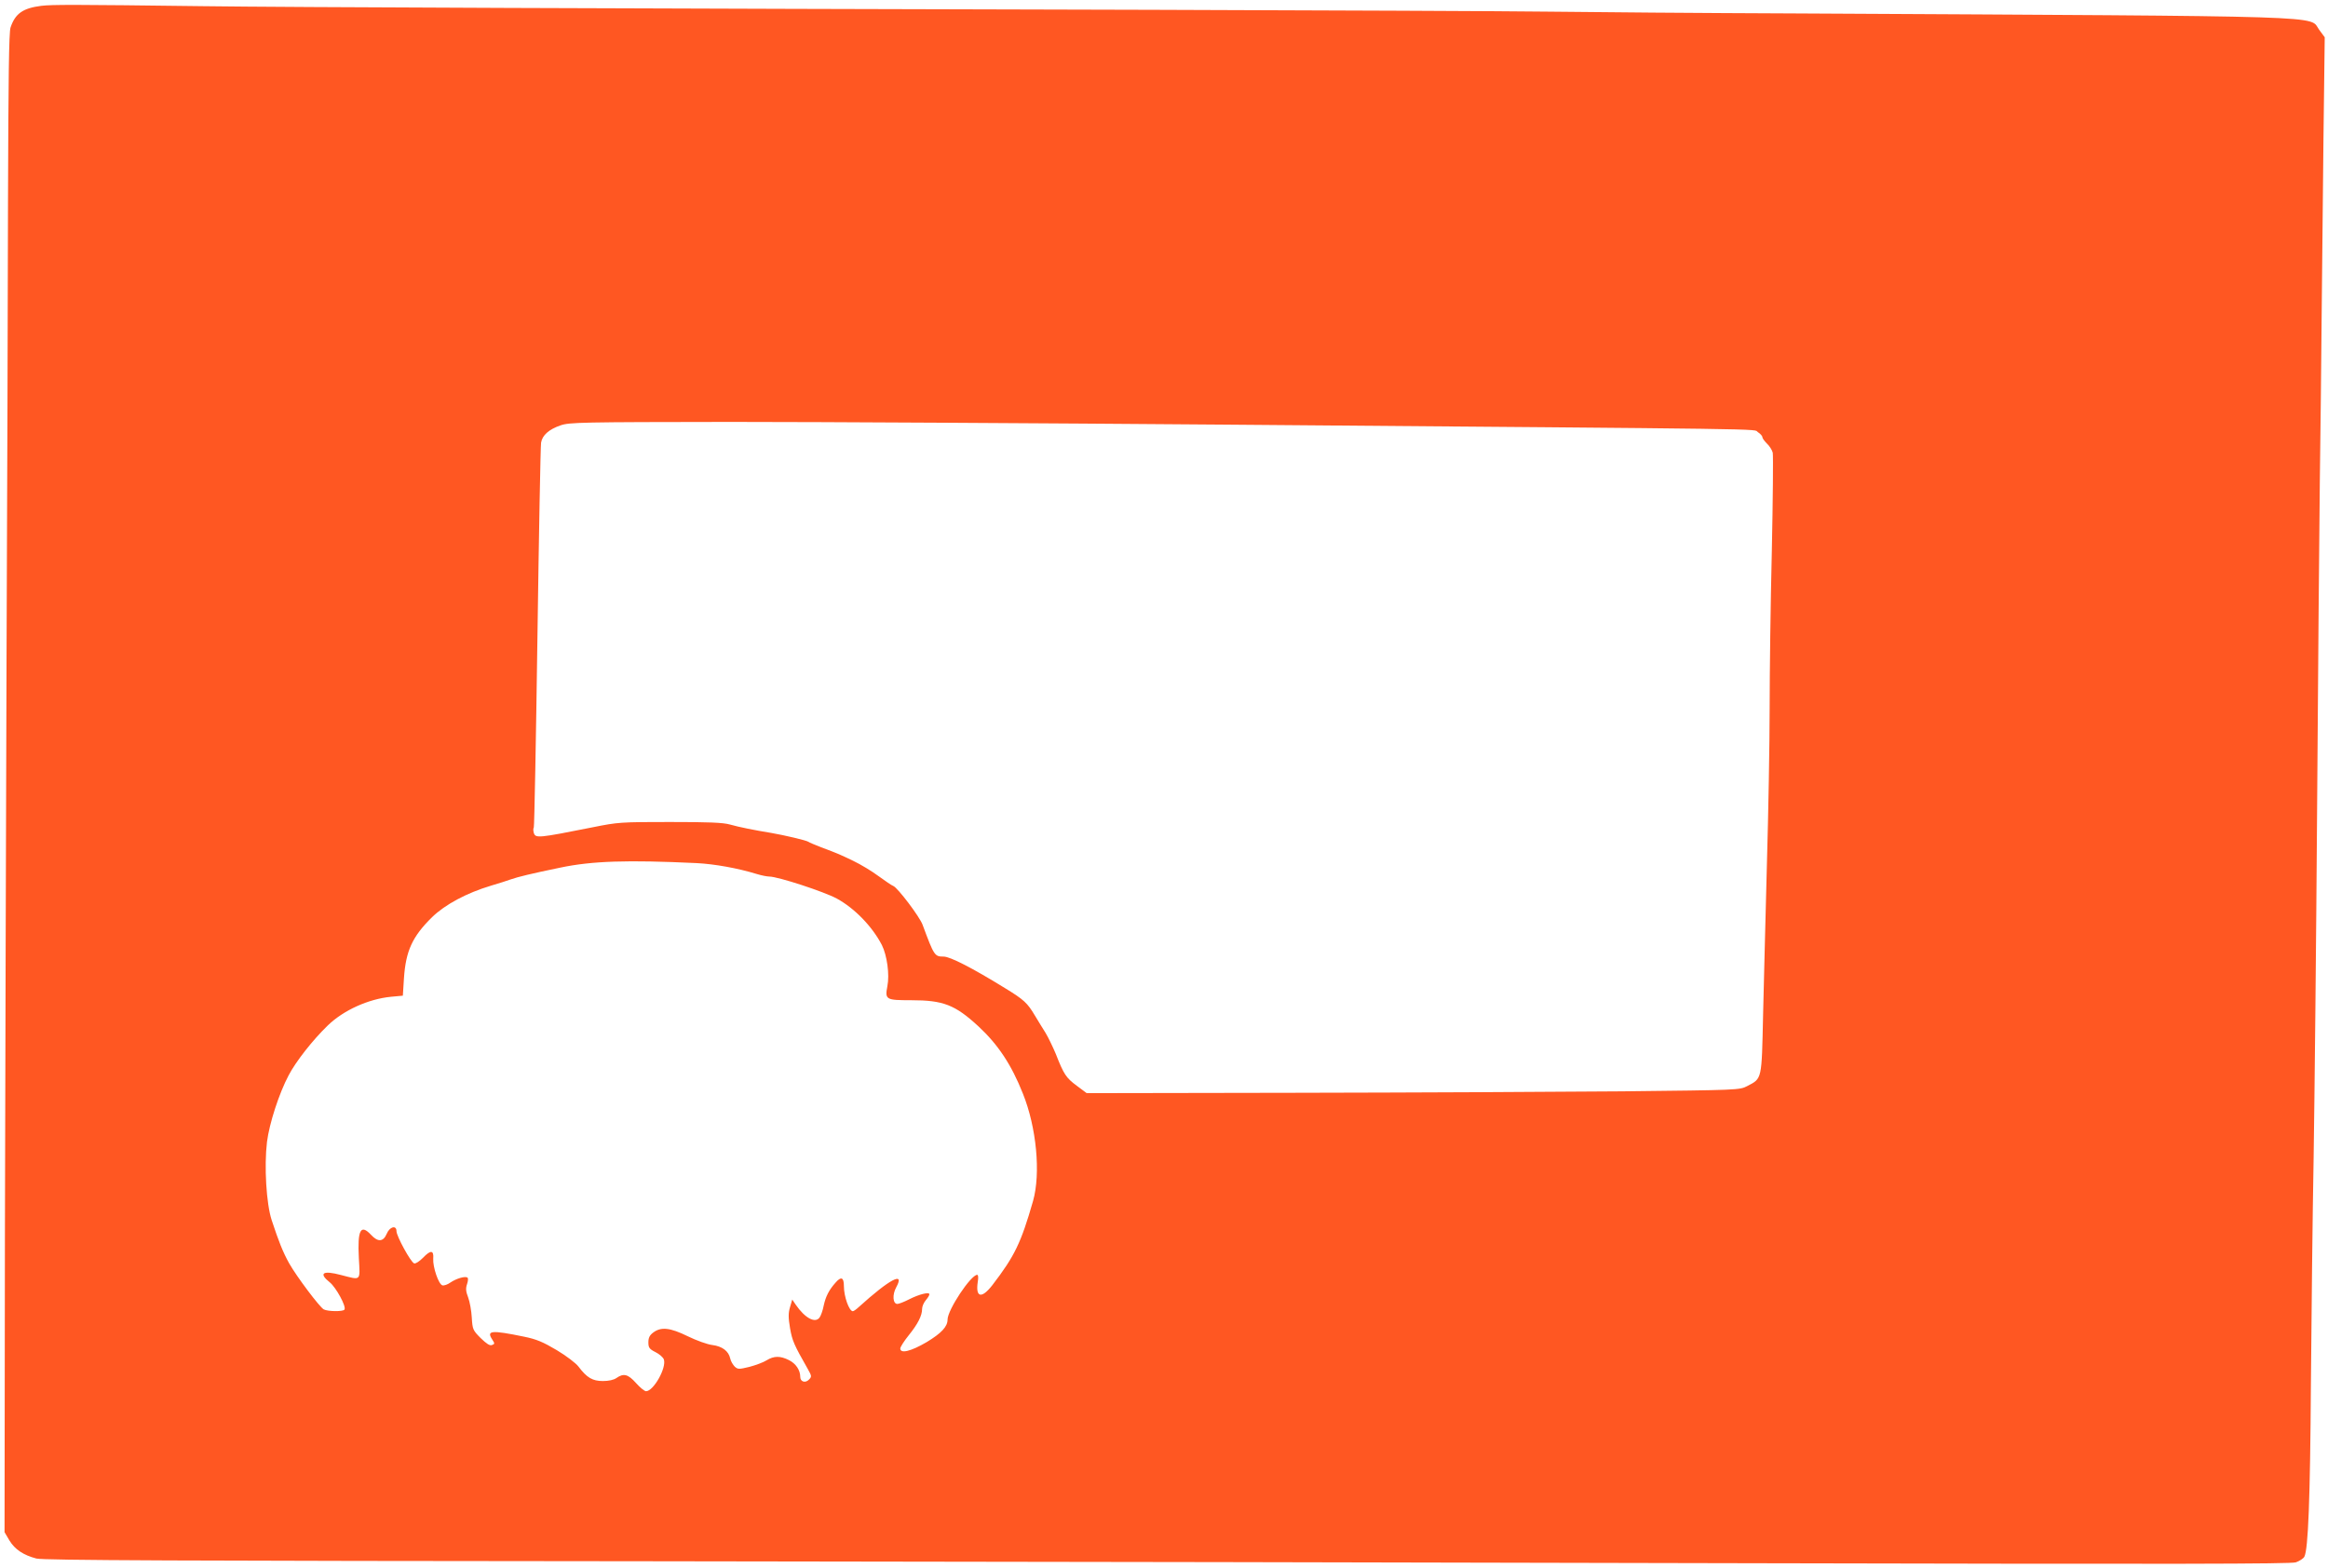
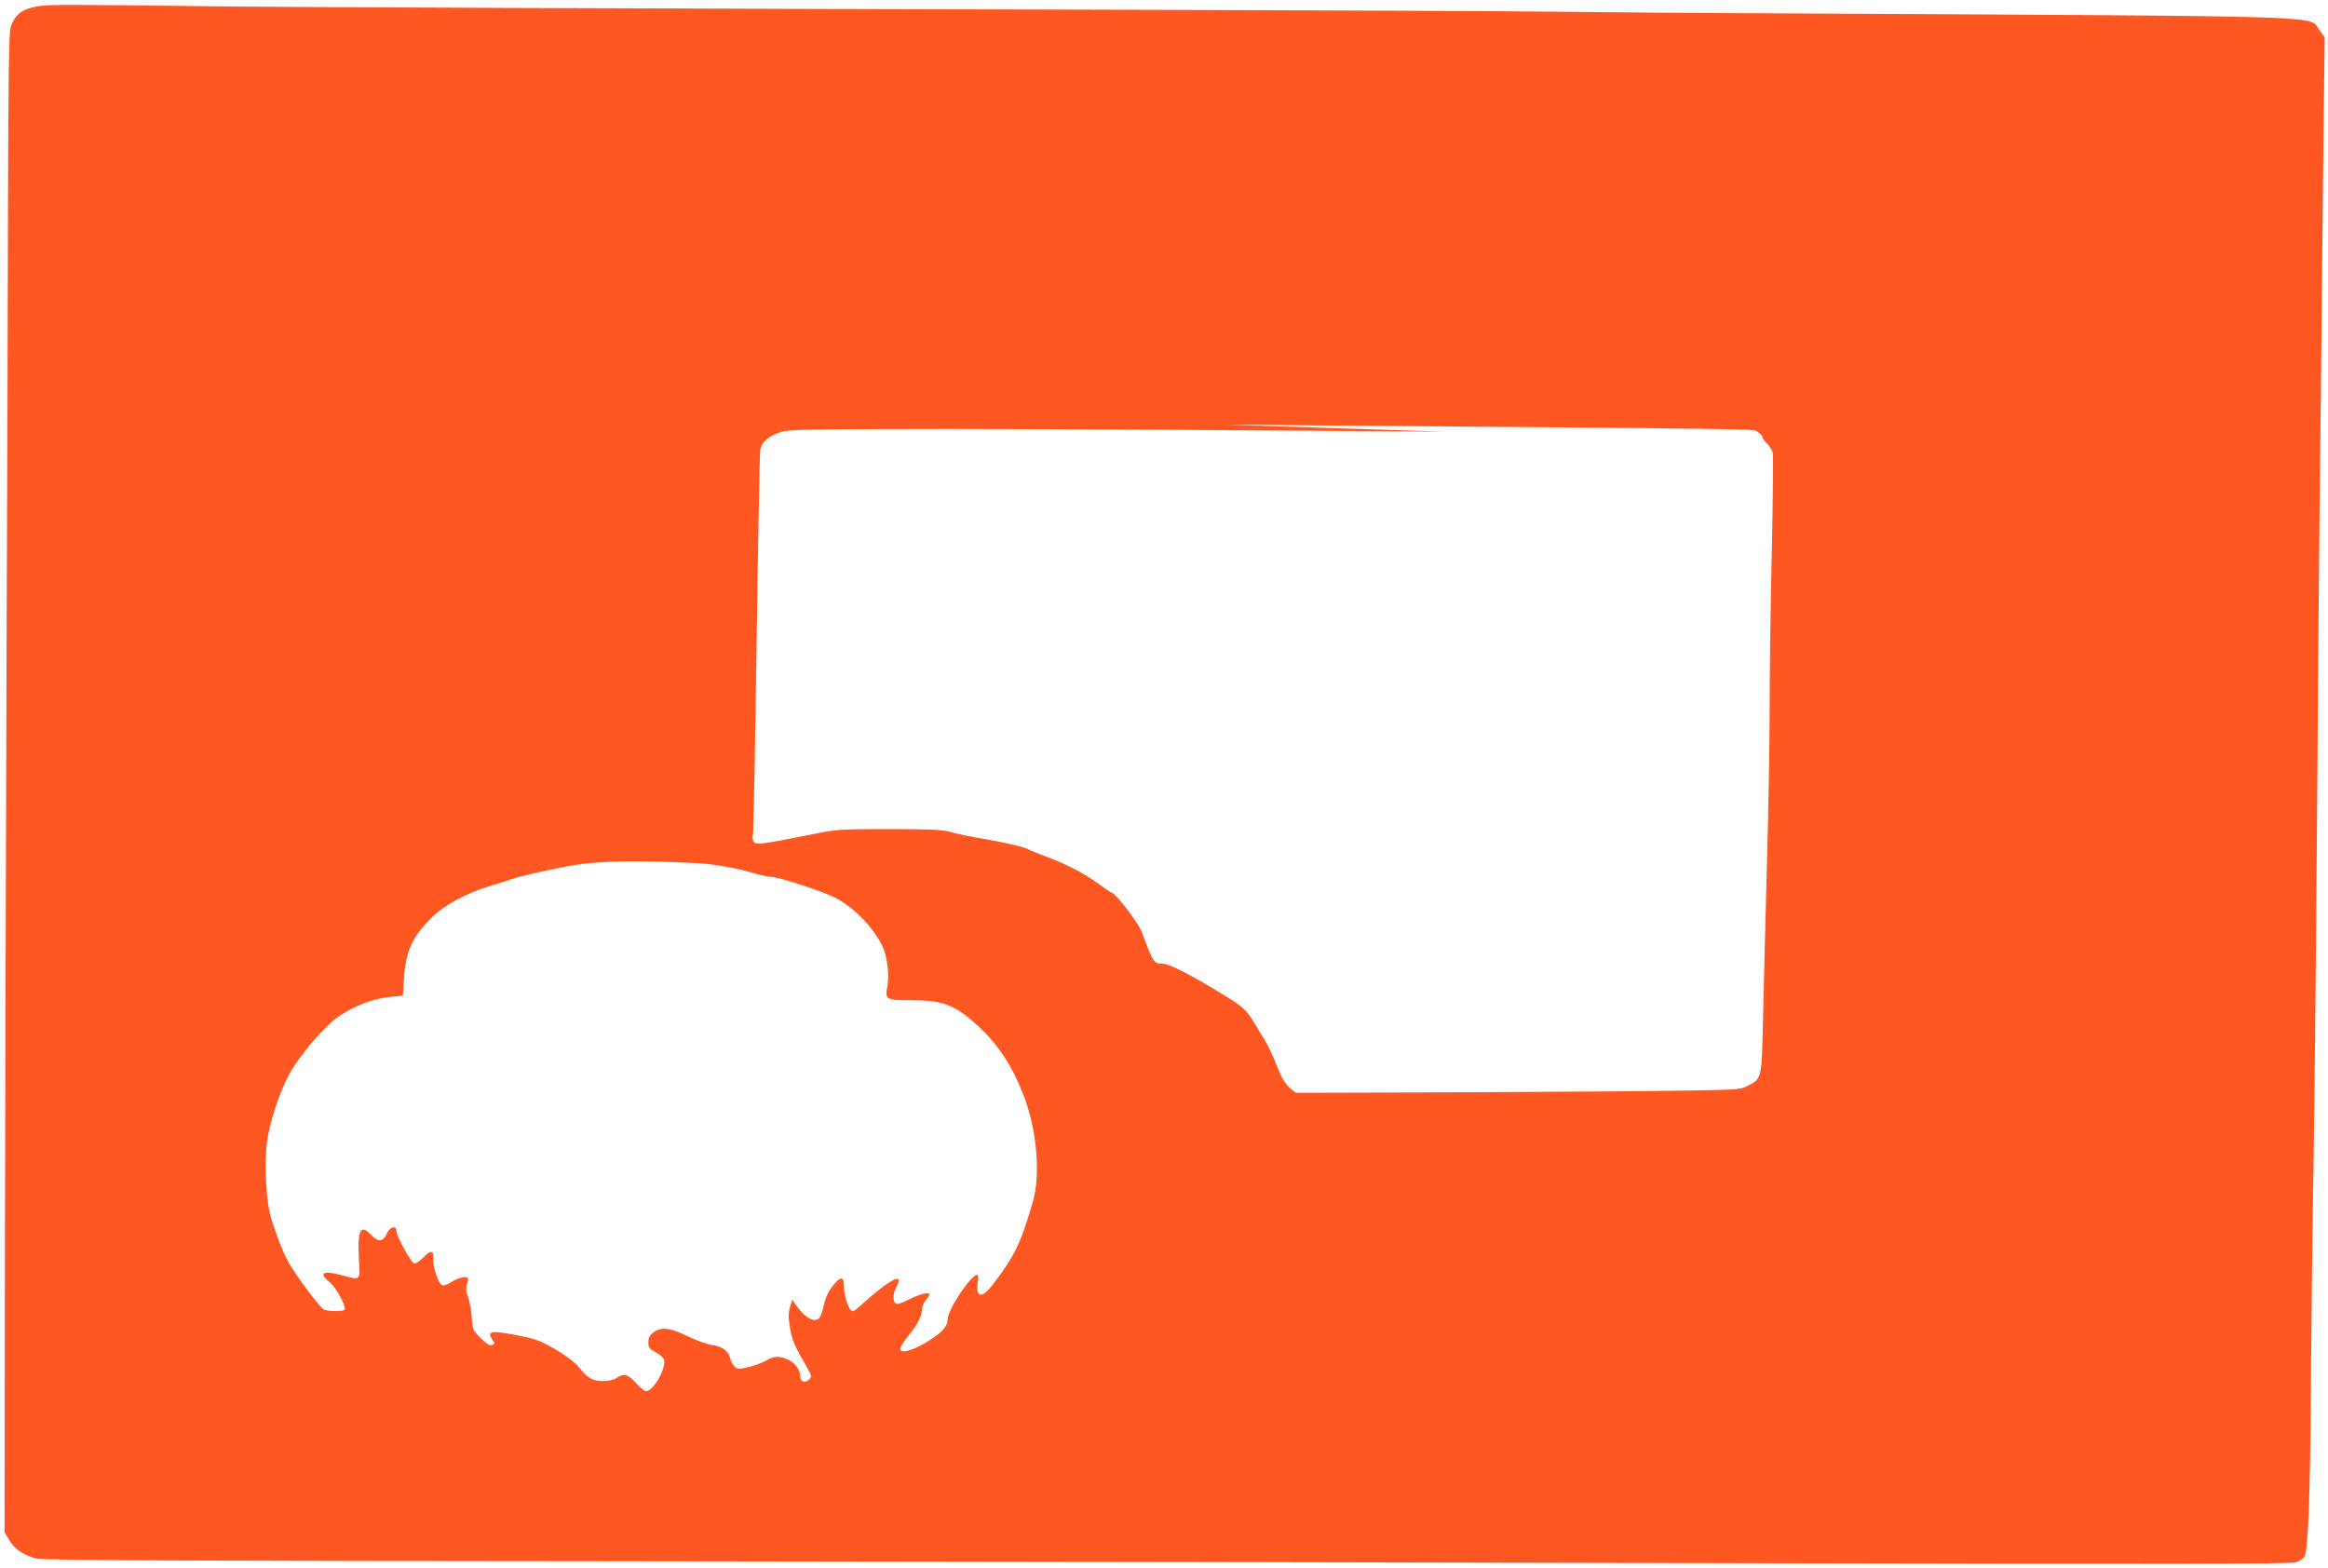
<svg xmlns="http://www.w3.org/2000/svg" version="1.0" width="1280pt" height="862pt" viewBox="0 0 1280 862" preserveAspectRatio="xMidYMid meet">
  <g transform="translate(0,862) scale(0.1,-0.1)" fill="#ff5722" stroke="none">
-     <path d="M227 8588 c-101 -13 -143 -42 -169 -119 -9 -25 -12 -285 -14 -954 -1 -506 -4 -1635 -8 -2510 -3 -874 -7 -2314 -9 -3200 l-2 -1610 27 -46 c30 -49 76 -80 148 -99 35 -10 784 -13 3360 -15 1823 -2 4600 -7 6171 -11 2238 -5 2863 -4 2892 5 20 7 42 21 47 31 21 40 32 313 36 950 3 366 9 926 15 1245 5 319 14 1176 19 1905 5 729 12 1543 15 1810 4 267 8 672 10 900 2 228 7 669 10 980 l7 565 -31 42 c-57 78 132 73 -2856 89 -533 2 -1157 7 -1385 10 -228 3 -1200 7 -2160 10 -2958 7 -4786 14 -5230 20 -719 9 -833 9 -893 2z m6513 -2303 c3095 -25 2897 -22 2925 -41 14 -9 25 -21 25 -28 0 -6 12 -22 25 -35 14 -13 28 -35 32 -50 3 -14 1 -258 -5 -541 -7 -283 -12 -672 -12 -865 0 -192 -7 -577 -15 -855 -7 -278 -17 -650 -21 -828 -8 -363 -5 -351 -87 -394 -42 -22 -50 -22 -687 -29 -355 -3 -1163 -7 -1795 -8 l-1150 -2 -55 41 c-58 43 -71 62 -115 175 -16 38 -41 90 -56 115 -16 25 -42 68 -59 96 -41 69 -60 87 -165 151 -180 111 -301 173 -337 173 -49 0 -52 4 -115 174 -16 45 -137 204 -161 214 -9 3 -45 28 -81 54 -36 27 -99 65 -141 85 -80 38 -82 39 -175 74 -33 13 -65 26 -70 30 -11 8 -130 36 -205 49 -92 15 -177 32 -226 46 -38 11 -119 14 -331 14 -269 0 -286 -1 -424 -29 -302 -60 -314 -61 -324 -31 -3 11 -4 24 0 30 3 5 12 476 20 1047 8 571 17 1052 20 1069 7 41 43 73 107 95 50 17 108 18 938 19 487 0 1711 -7 2720 -15z m-2910 -2411 c99 -5 227 -28 331 -60 26 -8 57 -14 69 -14 47 0 301 -83 371 -121 99 -54 196 -155 248 -256 28 -56 43 -162 30 -226 -14 -74 -8 -77 131 -77 176 0 241 -25 369 -143 108 -100 182 -211 245 -370 75 -186 99 -439 56 -591 -66 -230 -101 -303 -224 -463 -59 -76 -93 -68 -80 18 4 23 3 39 -3 39 -35 0 -163 -193 -163 -246 0 -39 -34 -75 -115 -124 -87 -51 -145 -65 -145 -35 0 8 21 41 46 72 50 62 74 108 74 146 0 13 9 34 20 47 11 13 20 27 20 33 0 14 -55 1 -112 -28 -27 -14 -56 -25 -64 -25 -25 0 -29 51 -6 92 49 90 -37 44 -206 -109 -14 -13 -28 -23 -33 -23 -20 0 -49 80 -49 138 0 48 -15 55 -46 19 -35 -39 -54 -75 -65 -126 -5 -27 -16 -57 -23 -66 -24 -33 -80 -3 -131 71 l-19 28 -12 -41 c-10 -33 -10 -58 0 -117 12 -69 22 -91 97 -223 22 -39 23 -43 7 -59 -20 -21 -48 -12 -48 15 0 37 -24 73 -62 92 -48 24 -82 24 -123 -1 -17 -11 -60 -27 -94 -36 -58 -14 -64 -14 -81 1 -10 10 -22 30 -25 45 -9 41 -44 67 -98 74 -27 3 -88 25 -135 48 -98 48 -147 53 -190 21 -20 -15 -27 -29 -27 -54 0 -29 5 -37 39 -54 22 -11 42 -29 46 -40 16 -46 -57 -175 -98 -175 -8 0 -33 20 -55 45 -44 49 -68 55 -107 28 -15 -11 -44 -17 -75 -17 -57 0 -88 18 -134 79 -14 19 -68 60 -120 91 -76 45 -111 60 -180 74 -180 37 -207 34 -175 -15 15 -23 15 -25 -1 -31 -12 -5 -30 7 -62 38 -43 43 -45 48 -49 113 -2 37 -11 87 -20 111 -13 33 -14 50 -6 73 6 18 7 33 2 36 -14 9 -62 -6 -93 -27 -15 -11 -35 -18 -44 -16 -21 4 -54 101 -51 147 4 47 -14 49 -56 5 -20 -20 -41 -34 -49 -31 -19 7 -97 150 -97 177 0 35 -38 25 -54 -15 -19 -44 -48 -46 -86 -5 -57 61 -75 27 -67 -127 7 -130 15 -123 -98 -94 -101 27 -125 10 -61 -41 34 -28 91 -132 80 -149 -7 -12 -91 -11 -114 1 -23 13 -148 179 -190 253 -35 63 -57 119 -96 237 -30 91 -42 298 -26 431 13 102 66 266 119 366 39 75 132 194 216 275 86 83 223 145 347 157 l65 6 6 95 c10 151 46 230 155 337 71 69 190 133 324 173 41 12 91 28 110 35 37 13 110 31 270 64 175 37 371 43 750 25z" />
+     <path d="M227 8588 c-101 -13 -143 -42 -169 -119 -9 -25 -12 -285 -14 -954 -1 -506 -4 -1635 -8 -2510 -3 -874 -7 -2314 -9 -3200 l-2 -1610 27 -46 c30 -49 76 -80 148 -99 35 -10 784 -13 3360 -15 1823 -2 4600 -7 6171 -11 2238 -5 2863 -4 2892 5 20 7 42 21 47 31 21 40 32 313 36 950 3 366 9 926 15 1245 5 319 14 1176 19 1905 5 729 12 1543 15 1810 4 267 8 672 10 900 2 228 7 669 10 980 l7 565 -31 42 c-57 78 132 73 -2856 89 -533 2 -1157 7 -1385 10 -228 3 -1200 7 -2160 10 -2958 7 -4786 14 -5230 20 -719 9 -833 9 -893 2z m6513 -2303 c3095 -25 2897 -22 2925 -41 14 -9 25 -21 25 -28 0 -6 12 -22 25 -35 14 -13 28 -35 32 -50 3 -14 1 -258 -5 -541 -7 -283 -12 -672 -12 -865 0 -192 -7 -577 -15 -855 -7 -278 -17 -650 -21 -828 -8 -363 -5 -351 -87 -394 -42 -22 -50 -22 -687 -29 -355 -3 -1163 -7 -1795 -8 c-58 43 -71 62 -115 175 -16 38 -41 90 -56 115 -16 25 -42 68 -59 96 -41 69 -60 87 -165 151 -180 111 -301 173 -337 173 -49 0 -52 4 -115 174 -16 45 -137 204 -161 214 -9 3 -45 28 -81 54 -36 27 -99 65 -141 85 -80 38 -82 39 -175 74 -33 13 -65 26 -70 30 -11 8 -130 36 -205 49 -92 15 -177 32 -226 46 -38 11 -119 14 -331 14 -269 0 -286 -1 -424 -29 -302 -60 -314 -61 -324 -31 -3 11 -4 24 0 30 3 5 12 476 20 1047 8 571 17 1052 20 1069 7 41 43 73 107 95 50 17 108 18 938 19 487 0 1711 -7 2720 -15z m-2910 -2411 c99 -5 227 -28 331 -60 26 -8 57 -14 69 -14 47 0 301 -83 371 -121 99 -54 196 -155 248 -256 28 -56 43 -162 30 -226 -14 -74 -8 -77 131 -77 176 0 241 -25 369 -143 108 -100 182 -211 245 -370 75 -186 99 -439 56 -591 -66 -230 -101 -303 -224 -463 -59 -76 -93 -68 -80 18 4 23 3 39 -3 39 -35 0 -163 -193 -163 -246 0 -39 -34 -75 -115 -124 -87 -51 -145 -65 -145 -35 0 8 21 41 46 72 50 62 74 108 74 146 0 13 9 34 20 47 11 13 20 27 20 33 0 14 -55 1 -112 -28 -27 -14 -56 -25 -64 -25 -25 0 -29 51 -6 92 49 90 -37 44 -206 -109 -14 -13 -28 -23 -33 -23 -20 0 -49 80 -49 138 0 48 -15 55 -46 19 -35 -39 -54 -75 -65 -126 -5 -27 -16 -57 -23 -66 -24 -33 -80 -3 -131 71 l-19 28 -12 -41 c-10 -33 -10 -58 0 -117 12 -69 22 -91 97 -223 22 -39 23 -43 7 -59 -20 -21 -48 -12 -48 15 0 37 -24 73 -62 92 -48 24 -82 24 -123 -1 -17 -11 -60 -27 -94 -36 -58 -14 -64 -14 -81 1 -10 10 -22 30 -25 45 -9 41 -44 67 -98 74 -27 3 -88 25 -135 48 -98 48 -147 53 -190 21 -20 -15 -27 -29 -27 -54 0 -29 5 -37 39 -54 22 -11 42 -29 46 -40 16 -46 -57 -175 -98 -175 -8 0 -33 20 -55 45 -44 49 -68 55 -107 28 -15 -11 -44 -17 -75 -17 -57 0 -88 18 -134 79 -14 19 -68 60 -120 91 -76 45 -111 60 -180 74 -180 37 -207 34 -175 -15 15 -23 15 -25 -1 -31 -12 -5 -30 7 -62 38 -43 43 -45 48 -49 113 -2 37 -11 87 -20 111 -13 33 -14 50 -6 73 6 18 7 33 2 36 -14 9 -62 -6 -93 -27 -15 -11 -35 -18 -44 -16 -21 4 -54 101 -51 147 4 47 -14 49 -56 5 -20 -20 -41 -34 -49 -31 -19 7 -97 150 -97 177 0 35 -38 25 -54 -15 -19 -44 -48 -46 -86 -5 -57 61 -75 27 -67 -127 7 -130 15 -123 -98 -94 -101 27 -125 10 -61 -41 34 -28 91 -132 80 -149 -7 -12 -91 -11 -114 1 -23 13 -148 179 -190 253 -35 63 -57 119 -96 237 -30 91 -42 298 -26 431 13 102 66 266 119 366 39 75 132 194 216 275 86 83 223 145 347 157 l65 6 6 95 c10 151 46 230 155 337 71 69 190 133 324 173 41 12 91 28 110 35 37 13 110 31 270 64 175 37 371 43 750 25z" />
  </g>
</svg>